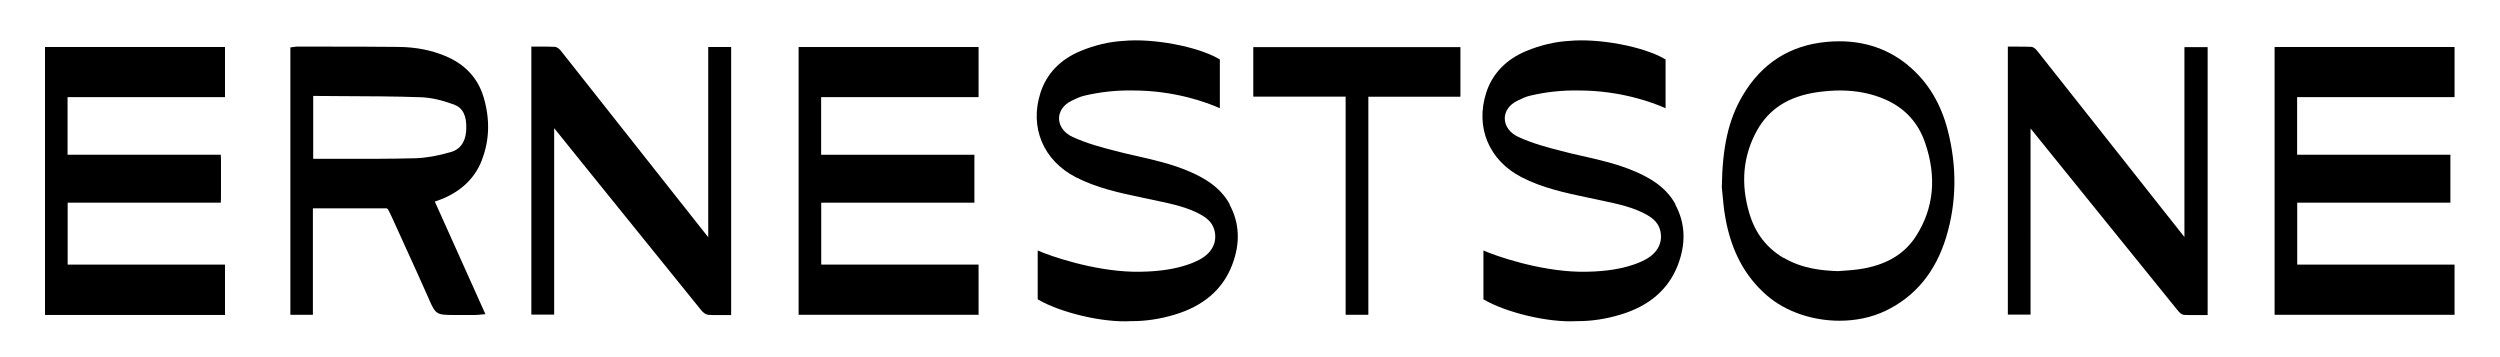
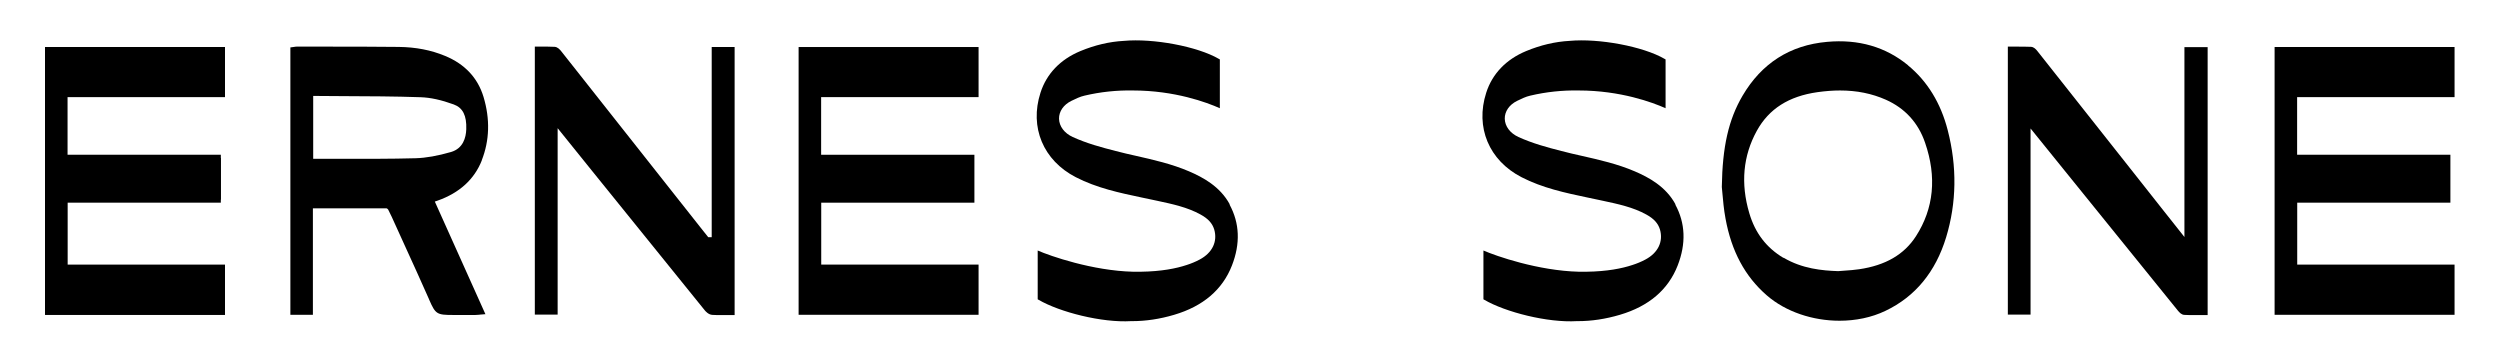
<svg xmlns="http://www.w3.org/2000/svg" viewBox="0 0 252 36" version="1.1">
  <g>
    <g id="Layer_1">
      <g>
        <path d="M231.55,9.79v5.81h15.45v4.83h-15.44v6.24h15.86v5.06h-18.14V4.74h18.14v5.05h-15.86Z" />
        <path d="M6.81,9.79v5.81h15.45v4.83H6.82v6.24h15.86v5.06H4.54V4.74h18.14v5.05H6.81Z" />
        <path d="M48.56,16.16c.79-2.01.85-4.16.18-6.39-.58-1.92-1.89-3.32-3.89-4.14-1.4-.58-2.93-.88-4.66-.9-2.5-.03-5.05-.03-7.51-.03-.93,0-1.86,0-2.79,0-.1,0-.18.02-.25.03-.02,0-.05,0-.07.01l-.3.04v26.95h2.27v-10.73h.91c2.14,0,4.36,0,6.52,0,.05.01.14.09.16.13.24.47.47.96.68,1.44l.16.35c.3.66.6,1.32.9,1.98.78,1.71,1.59,3.48,2.36,5.23l.04.1c.63,1.44.77,1.52,2.41,1.52h.58c.19,0,.38,0,.58,0,.36,0,.72,0,1.08,0,.11,0,.21-.01.33-.02.06,0,.11-.01.18-.02l.5-.04-5.1-11.35c.1-.03.2-.07.29-.1,2.2-.78,3.69-2.14,4.45-4.06ZM47,13.03c-.03.85-.32,1.93-1.53,2.29-1.35.39-2.52.6-3.58.63-2.52.07-5.09.06-7.57.06-.48,0-.96,0-1.44,0-.44,0-.88,0-1.31,0v-6.34s.05,0,.08,0c.97,0,1.95.01,2.92.02,2.56.01,5.22.02,7.82.11.99.03,2.09.27,3.35.73.91.33,1.31,1.12,1.26,2.5Z" />
        <path d="M220.19,23.89l-.38-.48c-.67-.84-1.31-1.65-1.95-2.46l-2.85-3.61c-3.21-4.06-6.42-8.13-9.64-12.19-.14-.18-.36-.42-.65-.43-.5-.02-.99-.02-1.47-.02-.17,0-.34,0-.51,0h-.35v27.01h2.29V12.95c1.08,1.34,2.17,2.68,3.25,4.02,1.18,1.47,2.37,2.93,3.55,4.39,2.68,3.32,5.36,6.63,8.05,9.95.14.18.37.42.65.43.32.02.64.02.96.02.17,0,.35,0,.52,0,.17,0,.34,0,.52,0h.35V4.75h-2.34v19.14Z" />
-         <path d="M71.39,23.91c-.3-.37-.58-.72-.85-1.07l-3.43-4.34c-3.5-4.43-7-8.87-10.51-13.3-.19-.24-.4-.46-.69-.48-.49-.03-.99-.02-1.47-.02-.18,0-.35,0-.53,0h-.35v27.01h2.3V12.92l3.53,4.38c3.77,4.66,7.53,9.32,11.3,13.98.08.1.38.44.76.46.29.02.58.02.86.02.17,0,.35,0,.52,0,.17,0,.35,0,.52,0h.35V4.74h-2.31v19.17Z" />
+         <path d="M71.39,23.91c-.3-.37-.58-.72-.85-1.07l-3.43-4.34c-3.5-4.43-7-8.87-10.51-13.3-.19-.24-.4-.46-.69-.48-.49-.03-.99-.02-1.47-.02-.18,0-.35,0-.53,0v27.01h2.3V12.92l3.53,4.38c3.77,4.66,7.53,9.32,11.3,13.98.08.1.38.44.76.46.29.02.58.02.86.02.17,0,.35,0,.52,0,.17,0,.35,0,.52,0h.35V4.74h-2.31v19.17Z" />
        <path d="M192.33,6.58c-2.25-1.85-4.99-2.65-8.16-2.36-3.74.33-6.6,2.16-8.52,5.43-1.41,2.4-2.03,5.14-2.09,9.17v.02s0,.02,0,.02c.02.17.04.39.06.64.06.68.14,1.61.31,2.52.6,3.3,1.96,5.84,4.16,7.75,1.92,1.67,4.65,2.56,7.33,2.56,1.62,0,3.23-.32,4.64-1,3-1.43,5.05-3.93,6.11-7.41,1.06-3.49,1.11-7.12.16-10.8-.7-2.73-2.05-4.93-4-6.53ZM179.78,26c-1.73-1.03-2.86-2.51-3.45-4.51-.89-3-.63-5.79.76-8.31,1.22-2.21,3.22-3.48,6.11-3.89.79-.11,1.54-.17,2.27-.17,1.7,0,3.22.31,4.62.93,1.93.86,3.27,2.32,3.96,4.34,1.19,3.45.88,6.62-.92,9.42-1.19,1.85-3.07,2.94-5.73,3.33-.48.07-.97.11-1.45.14-.22.02-.44.03-.66.05-1.59-.05-3.64-.24-5.5-1.35Z" />
-         <polygon points="147.21 4.75 126.33 4.75 126.33 9.74 135.64 9.74 135.64 31.73 137.93 31.73 137.93 9.75 147.21 9.75 147.21 4.75" />
        <path d="M123.96,20.6c-.98-1.81-2.71-2.73-4.11-3.33-1.73-.74-3.57-1.16-5.34-1.56-.68-.15-1.37-.31-2.05-.49-1.42-.36-2.93-.77-4.33-1.41-.85-.39-1.36-1.08-1.38-1.84-.01-.74.45-1.41,1.24-1.8.43-.21.88-.43,1.33-.53,1.61-.38,3.24-.55,4.88-.52,0,0,0,0,0,0,4.22,0,7.47,1.21,8.76,1.79h0v-4.92s-.06-.03-.09-.05c-2.18-1.27-6.64-2.09-9.59-1.82-1.45.08-2.91.42-4.38,1.03-2.02.84-3.41,2.29-4.02,4.2-1.12,3.48.28,6.82,3.56,8.51,2.11,1.09,4.42,1.58,6.65,2.05.32.07.63.13.95.2.2.04.41.09.61.13,1.49.32,3.03.64,4.38,1.39.76.42,1.17.88,1.36,1.49.36,1.22-.18,2.36-1.46,3.04-.43.23-.87.41-1.31.55-1.05.35-2.54.65-4.63.68-.11,0-.22,0-.33,0-.15,0-.29,0-.44,0-4.1-.1-8.37-1.59-9.62-2.14h0v4.92s.06.03.09.05c2.12,1.24,6.39,2.33,9.33,2.15.04,0,.08,0,.12,0,1.36,0,2.77-.21,4.22-.64,2.91-.86,4.87-2.53,5.82-4.97.86-2.2.78-4.27-.24-6.14Z" />
        <path d="M6.19,9.17v6.75h16.07v4.2H6.19v7.18h16.49v4.43H4.54V4.74h18.14v4.42H6.19Z" />
        <path d="M82.77,9.79v5.81h15.45v4.83h-15.44v6.24h15.86v5.06h-18.14V4.74h18.14v5.05h-15.86Z" />
        <path d="M168.89,20.6c-.98-1.81-2.71-2.73-4.11-3.33-1.73-.74-3.57-1.16-5.34-1.56-.68-.15-1.37-.31-2.05-.49-1.42-.36-2.93-.77-4.33-1.41-.85-.39-1.36-1.08-1.38-1.84-.01-.74.45-1.41,1.24-1.8.43-.21.88-.43,1.33-.53,1.61-.38,3.24-.55,4.88-.52,0,0,0,0,0,0,4.22,0,7.47,1.21,8.76,1.79h0v-4.92s-.06-.03-.09-.05c-2.18-1.27-6.64-2.09-9.59-1.82-1.45.08-2.91.42-4.38,1.03-2.02.84-3.41,2.29-4.02,4.2-1.12,3.48.28,6.82,3.56,8.51,2.11,1.09,4.42,1.58,6.65,2.05.32.07.63.13.95.2.2.04.41.09.61.13,1.49.32,3.03.64,4.38,1.39.76.42,1.17.88,1.36,1.49.36,1.22-.18,2.36-1.46,3.04-.43.23-.87.41-1.31.55-1.05.35-2.54.65-4.63.68-.11,0-.22,0-.33,0-.15,0-.29,0-.44,0-4.1-.1-8.37-1.59-9.62-2.14h0v4.92s.06.03.09.05c2.12,1.24,6.39,2.33,9.33,2.15.04,0,.08,0,.12,0,1.36,0,2.77-.21,4.22-.64,2.91-.86,4.87-2.53,5.82-4.97.86-2.2.78-4.27-.24-6.14Z" />
      </g>
    </g>
  </g>
</svg>